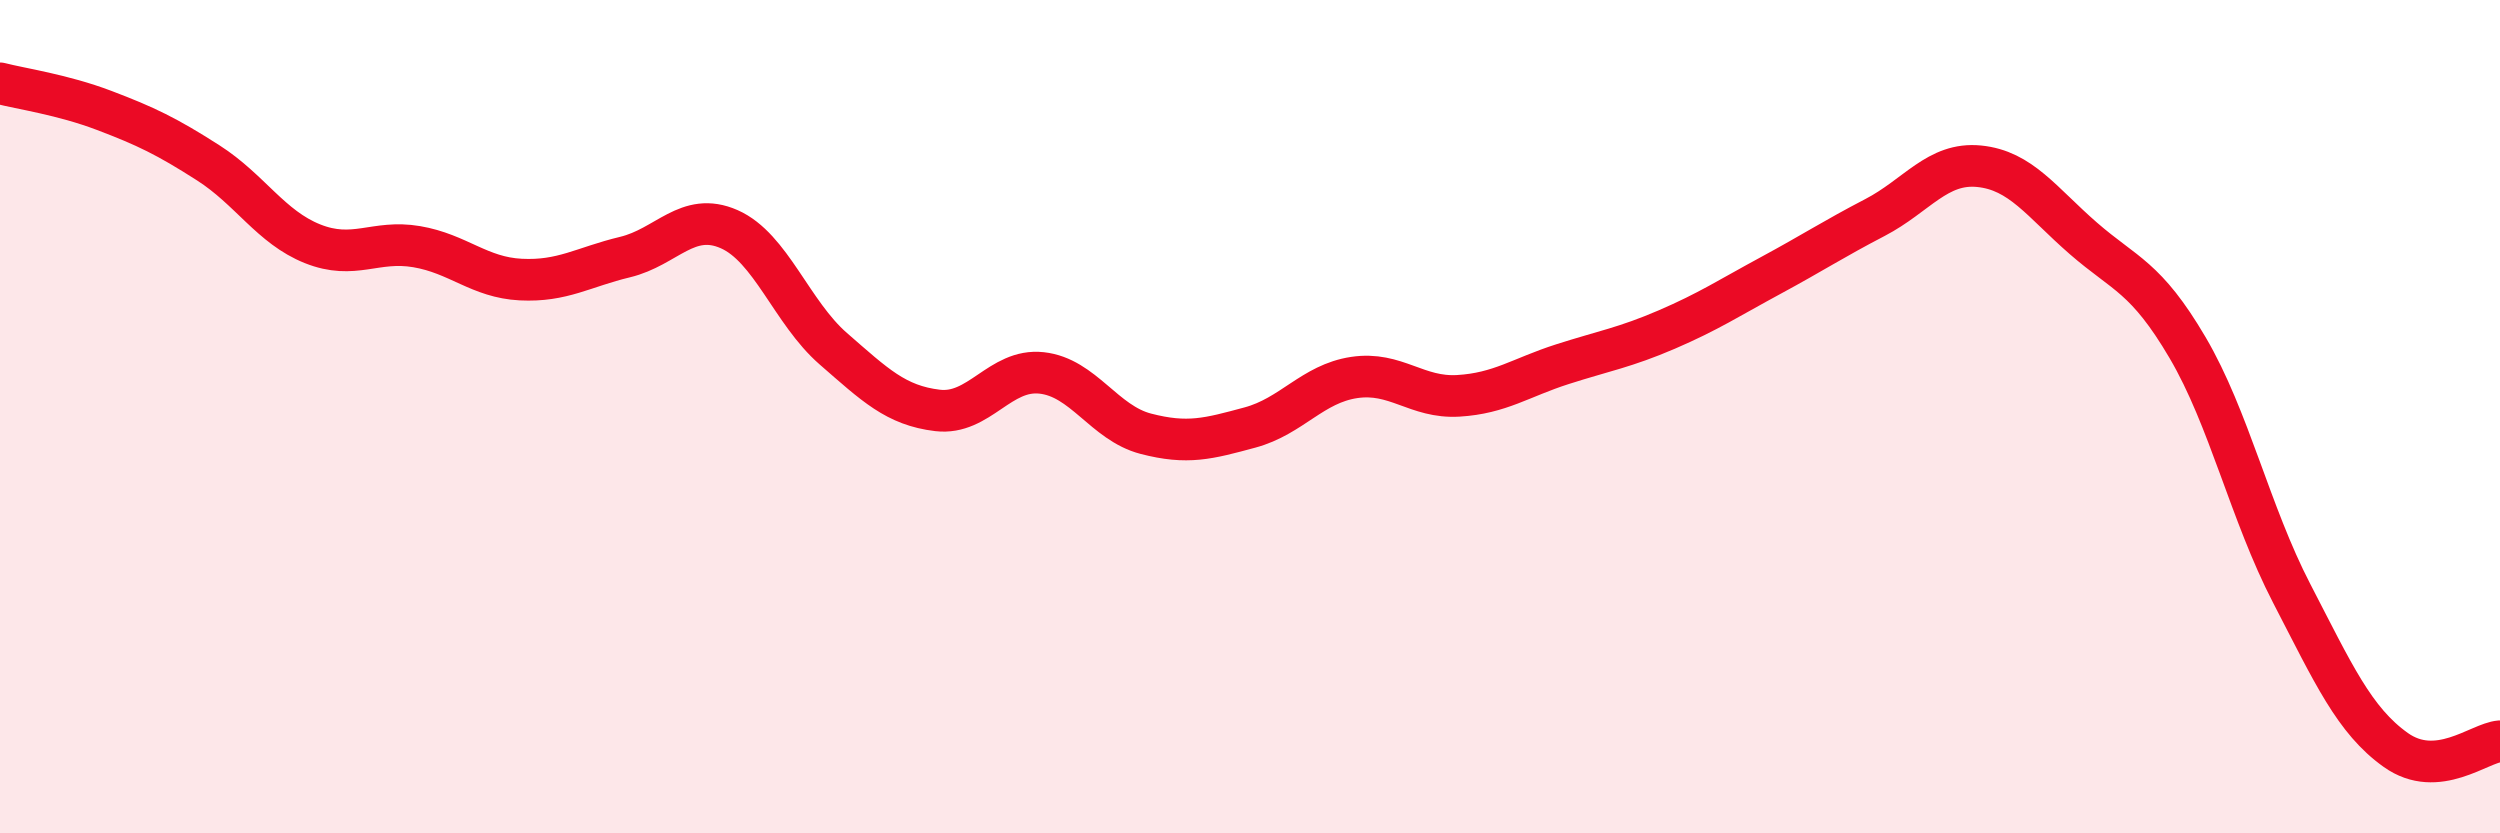
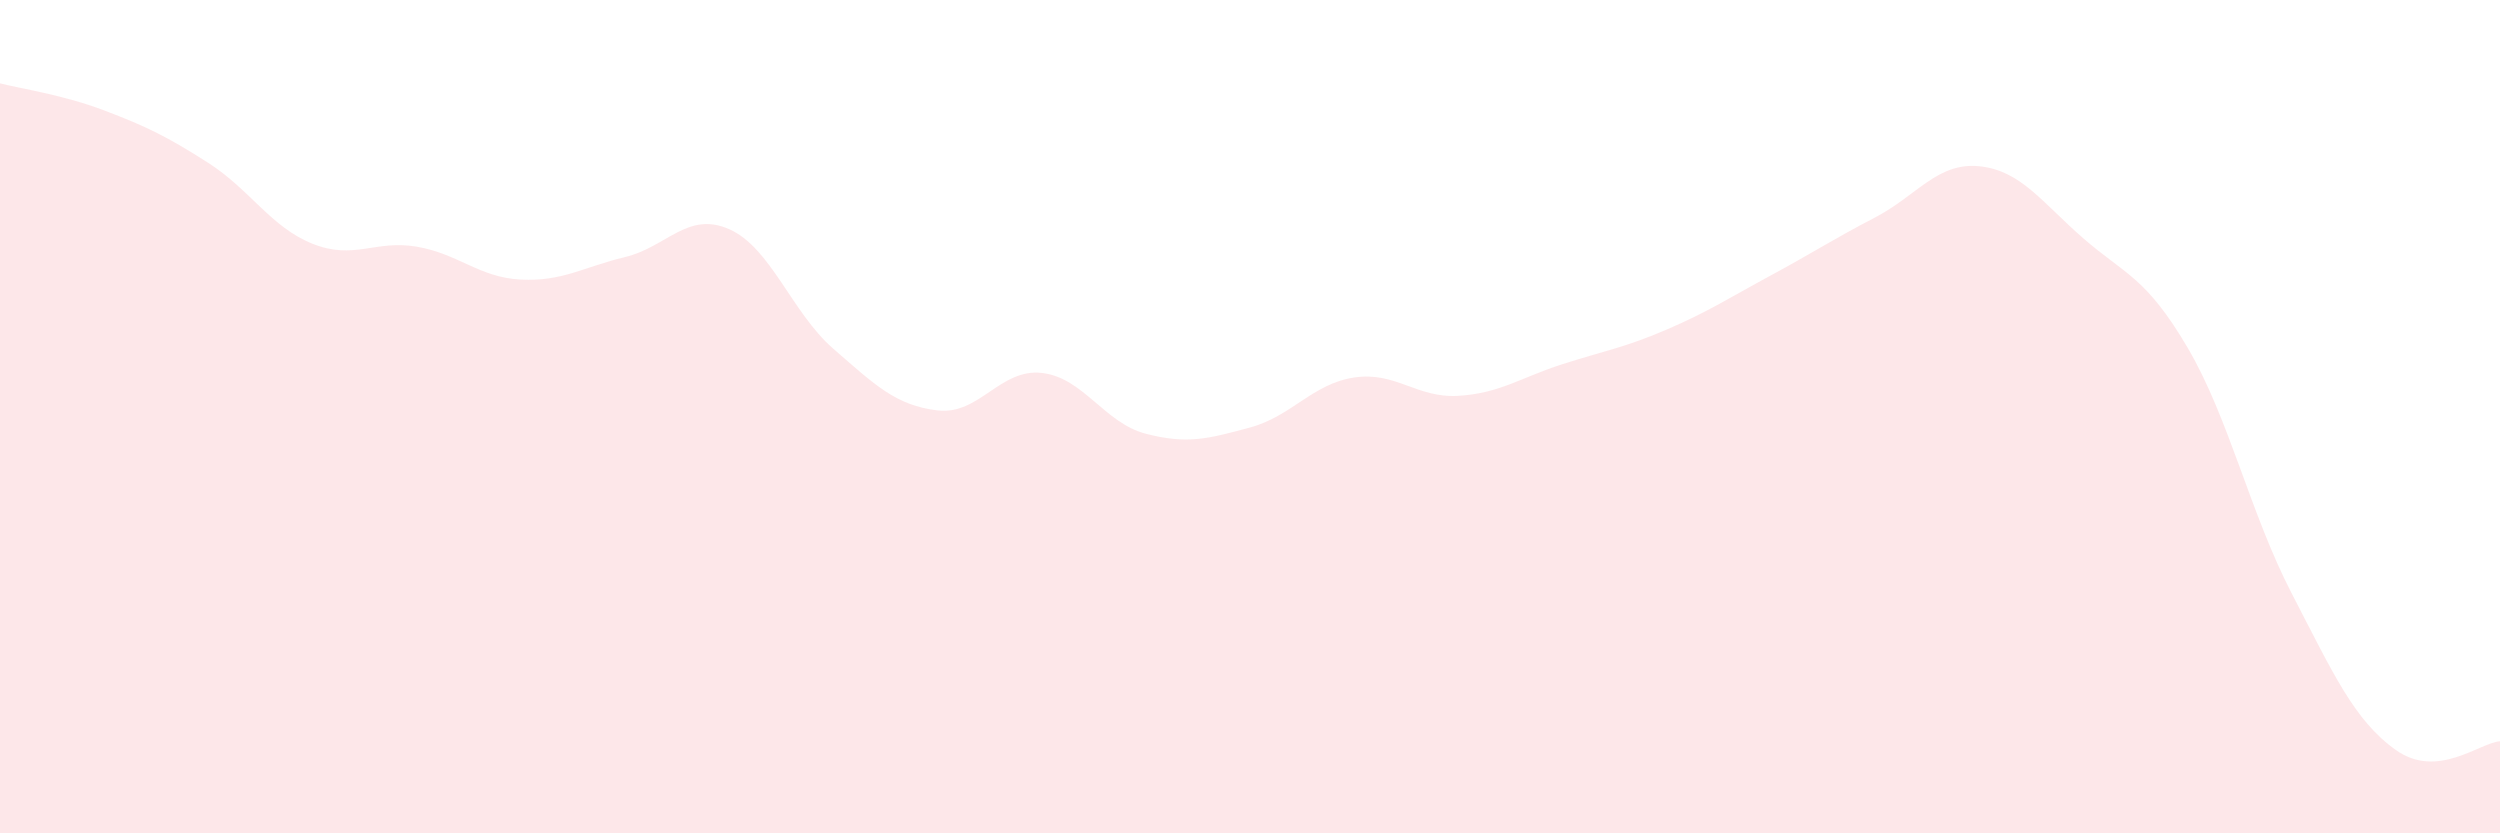
<svg xmlns="http://www.w3.org/2000/svg" width="60" height="20" viewBox="0 0 60 20">
  <path d="M 0,2 C 0.5,2.13 1.5,2.27 2.5,2.65 C 3.5,3.03 4,3.27 5,3.91 C 6,4.55 6.5,5.45 7.5,5.85 C 8.5,6.25 9,5.75 10,5.92 C 11,6.09 11.5,6.66 12.5,6.71 C 13.5,6.76 14,6.41 15,6.17 C 16,5.93 16.5,5.06 17.5,5.5 C 18.5,5.94 19,7.5 20,8.37 C 21,9.24 21.5,9.73 22.5,9.85 C 23.5,9.97 24,8.84 25,8.95 C 26,9.06 26.5,10.15 27.5,10.41 C 28.5,10.67 29,10.53 30,10.26 C 31,9.99 31.5,9.21 32.5,9.06 C 33.5,8.91 34,9.56 35,9.5 C 36,9.44 36.5,9.06 37.5,8.74 C 38.5,8.42 39,8.34 40,7.91 C 41,7.48 41.5,7.15 42.5,6.61 C 43.5,6.07 44,5.74 45,5.22 C 46,4.7 46.5,3.89 47.5,3.99 C 48.5,4.09 49,4.85 50,5.72 C 51,6.59 51.5,6.64 52.5,8.34 C 53.5,10.04 54,12.31 55,14.24 C 56,16.17 56.5,17.29 57.5,18 C 58.5,18.71 59.5,17.83 60,17.79L60 20L0 20Z" fill="#EB0A25" opacity="0.1" stroke-linecap="round" stroke-linejoin="round" />
-   <path d="M 0,2 C 0.5,2.13 1.5,2.27 2.5,2.65 C 3.5,3.03 4,3.27 5,3.91 C 6,4.55 6.5,5.45 7.5,5.85 C 8.5,6.25 9,5.75 10,5.92 C 11,6.09 11.5,6.66 12.5,6.71 C 13.5,6.76 14,6.41 15,6.17 C 16,5.93 16.5,5.06 17.5,5.5 C 18.5,5.94 19,7.5 20,8.37 C 21,9.24 21.5,9.73 22.5,9.85 C 23.5,9.97 24,8.84 25,8.95 C 26,9.06 26.5,10.15 27.5,10.41 C 28.5,10.67 29,10.53 30,10.26 C 31,9.99 31.5,9.21 32.5,9.06 C 33.5,8.91 34,9.56 35,9.5 C 36,9.44 36.5,9.06 37.5,8.74 C 38.5,8.42 39,8.34 40,7.91 C 41,7.48 41.5,7.15 42.5,6.61 C 43.5,6.07 44,5.74 45,5.22 C 46,4.7 46.5,3.89 47.5,3.99 C 48.5,4.09 49,4.85 50,5.72 C 51,6.59 51.5,6.64 52.5,8.34 C 53.5,10.04 54,12.31 55,14.24 C 56,16.17 56.5,17.29 57.5,18 C 58.5,18.71 59.5,17.83 60,17.79" stroke="#EB0A25" stroke-width="1" fill="none" stroke-linecap="round" stroke-linejoin="round" />
</svg>